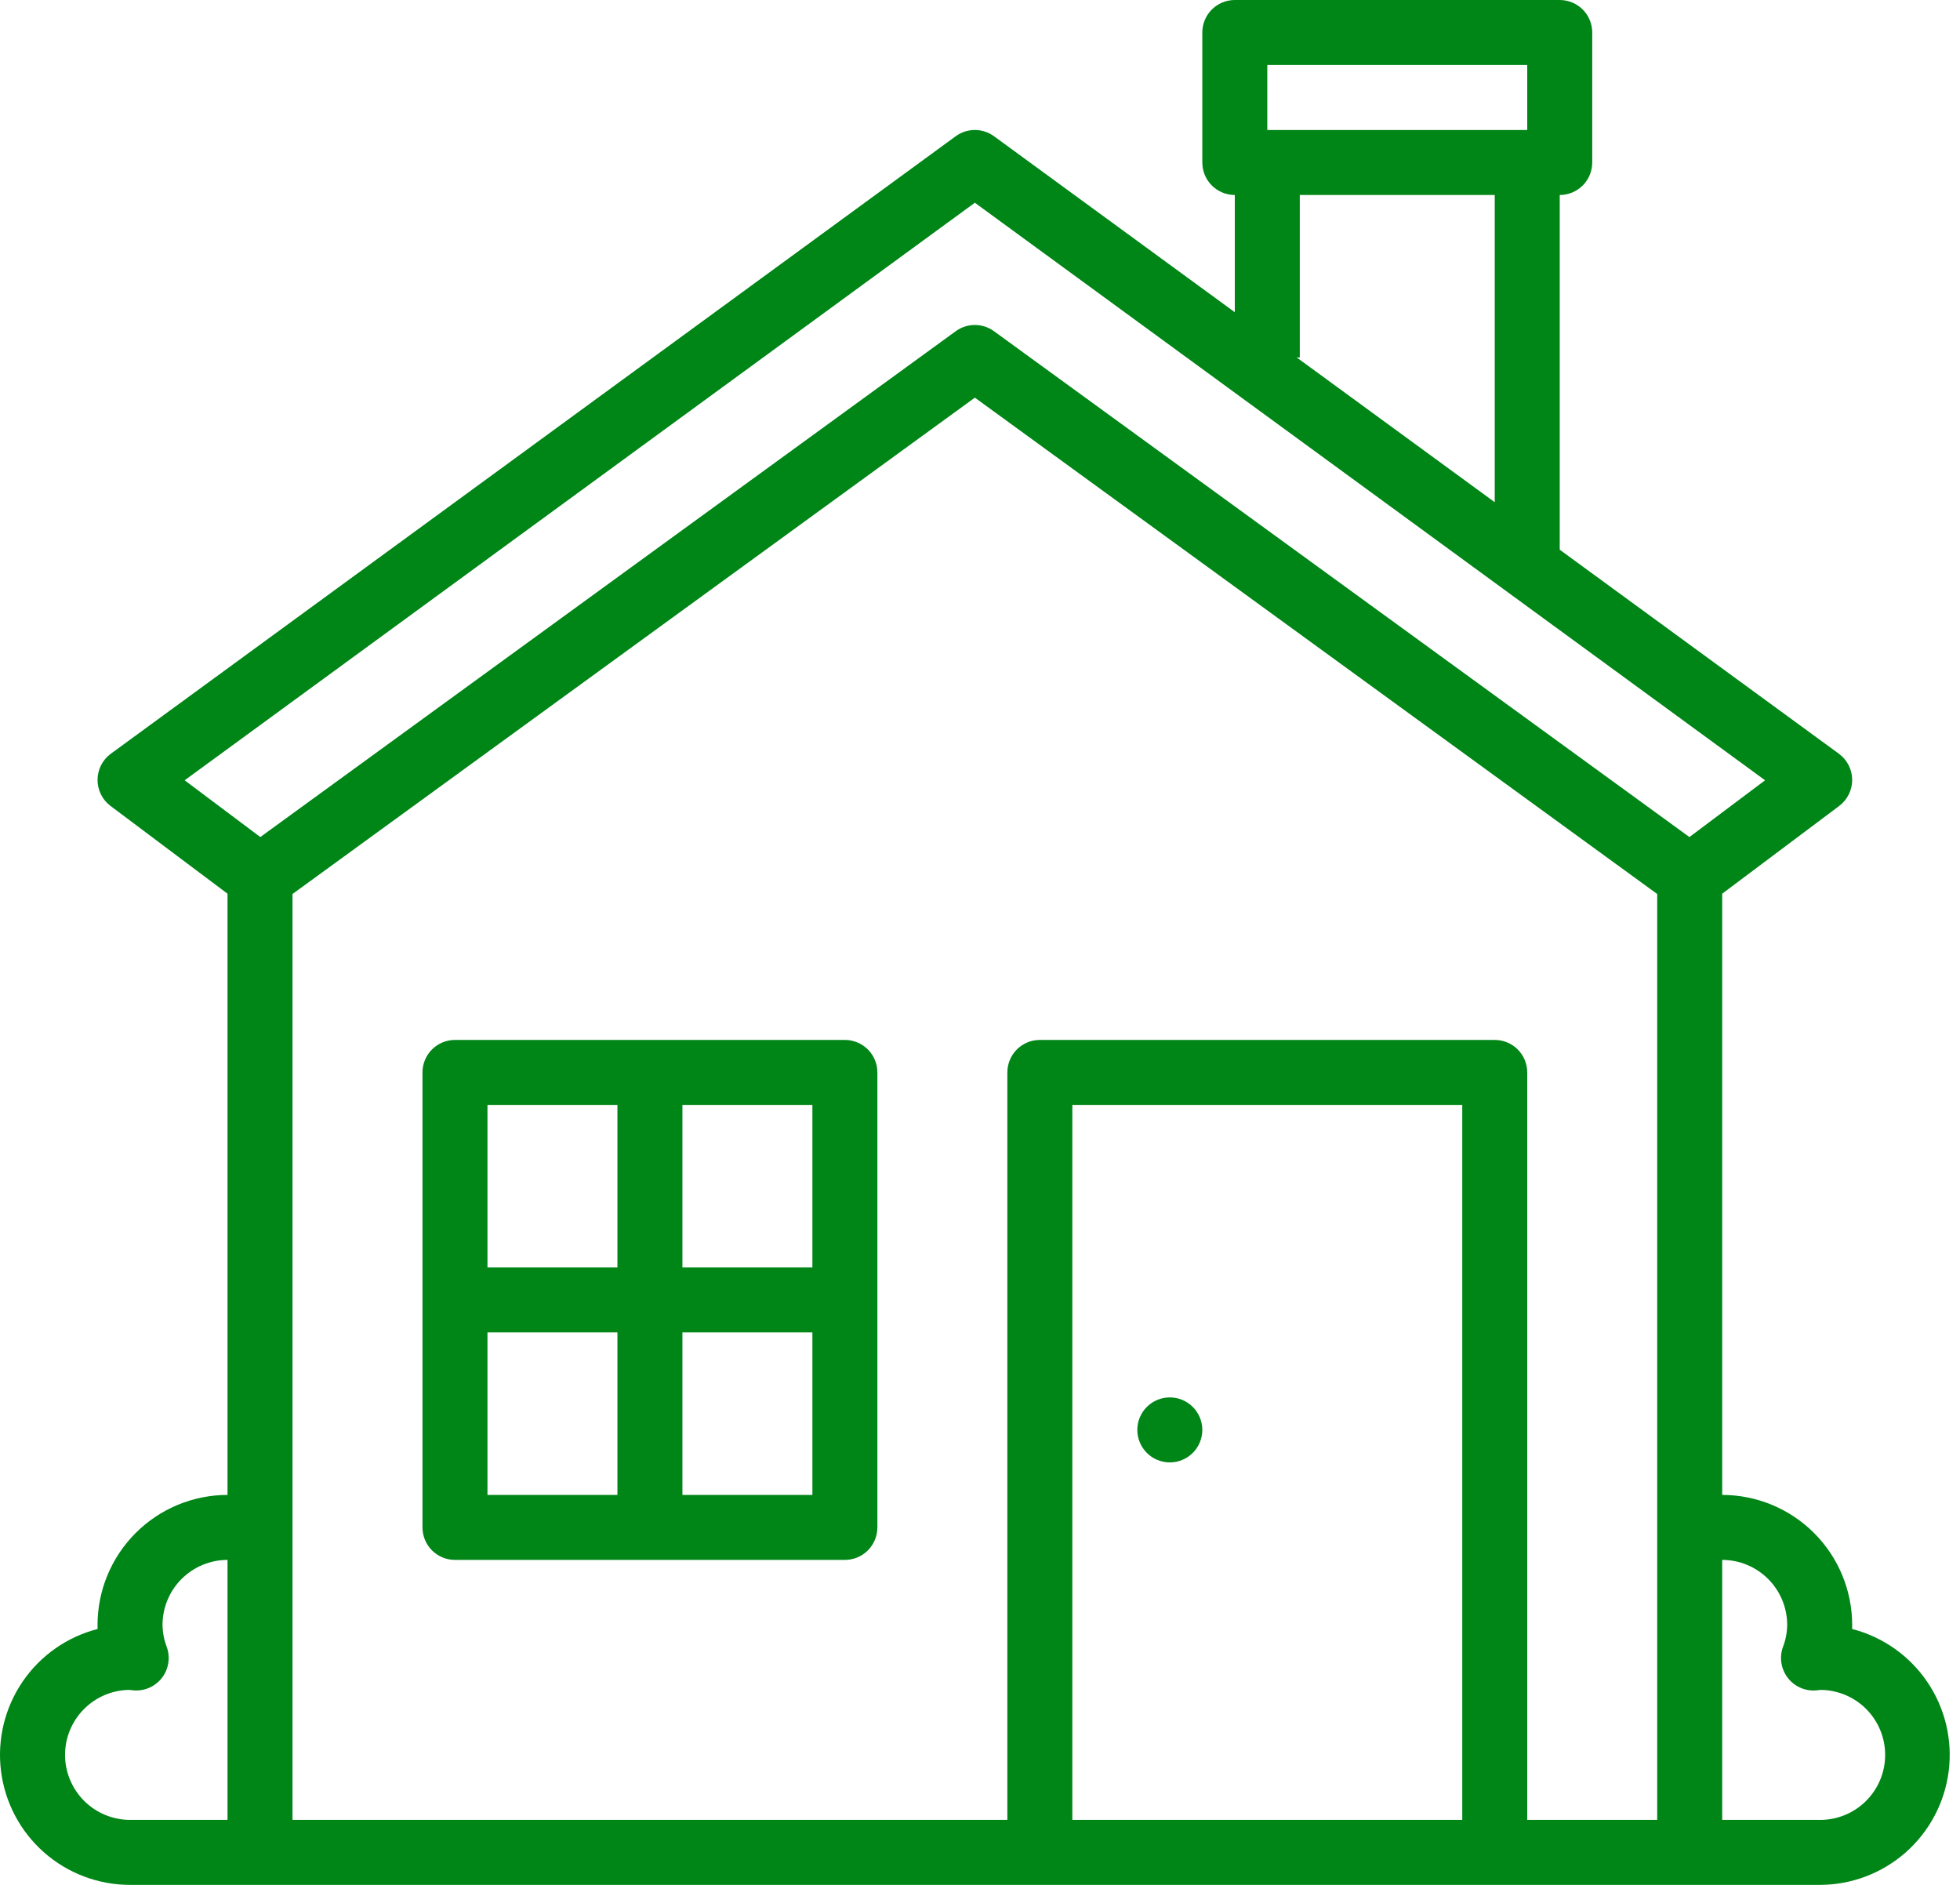
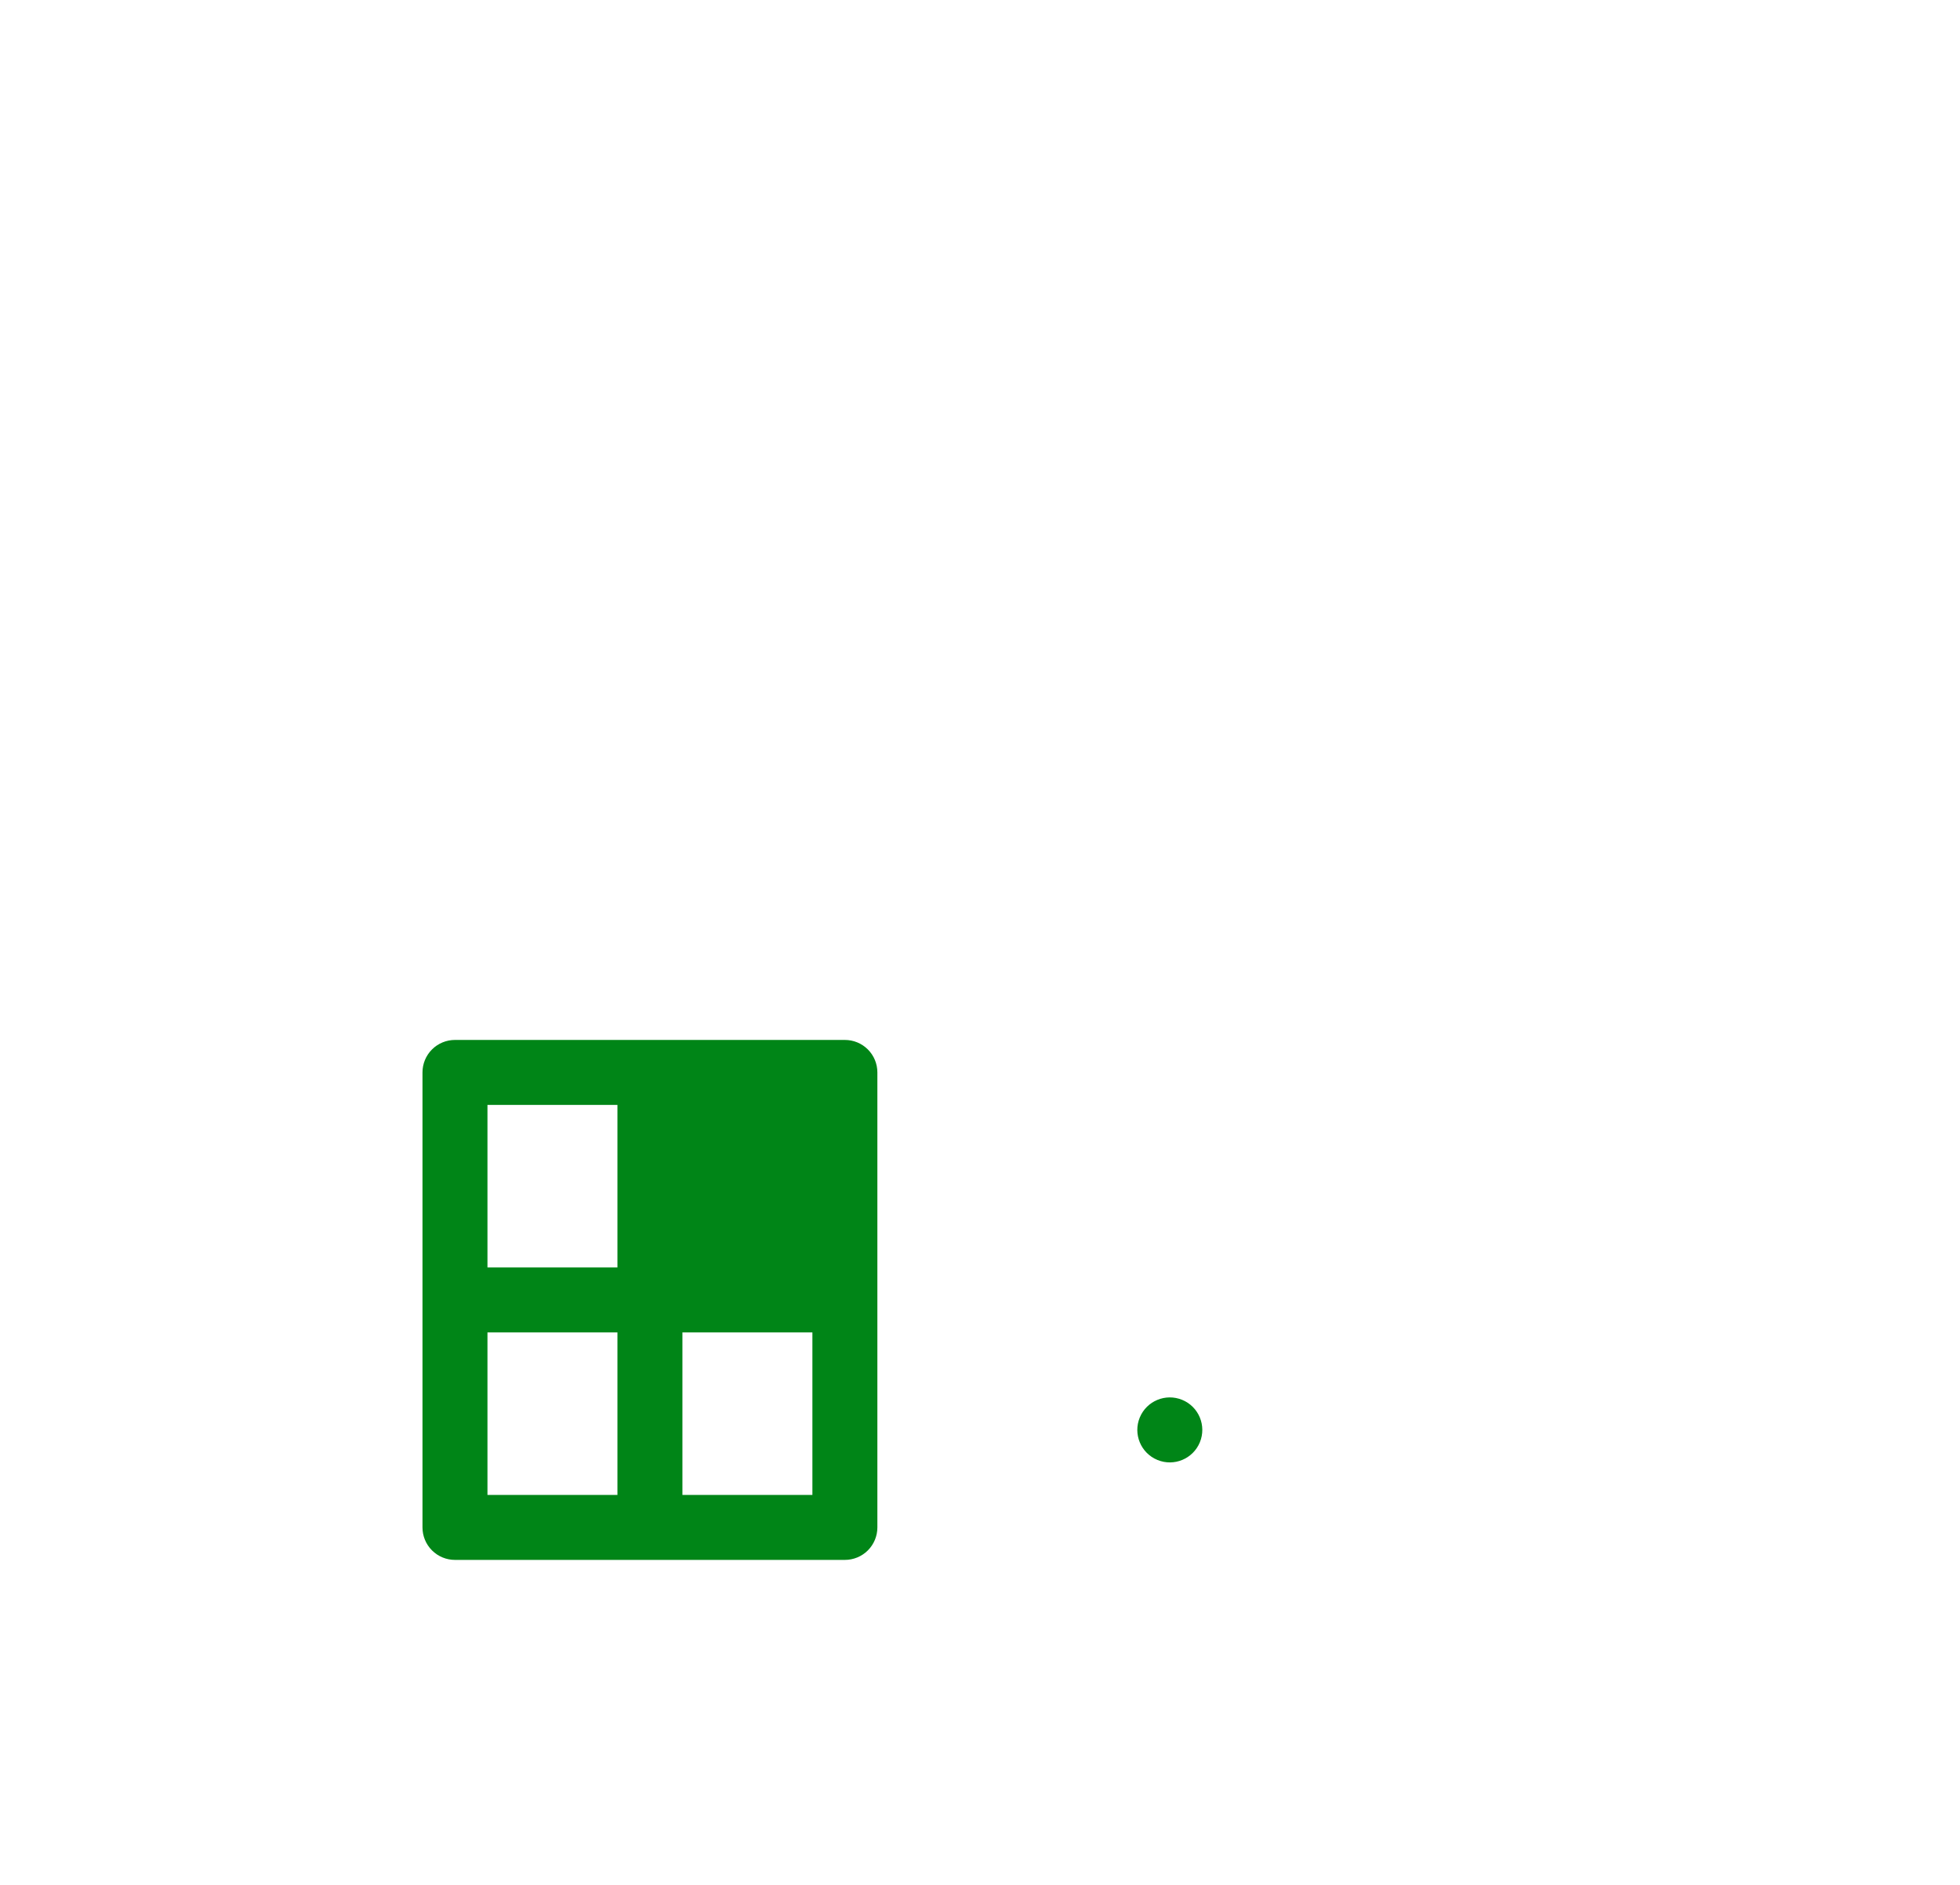
<svg xmlns="http://www.w3.org/2000/svg" width="156" height="150" viewBox="0 0 156 150" fill="none">
-   <path d="M147.412 129.636C147.416 129.527 147.418 129.418 147.418 129.31C147.415 126.568 146.324 123.938 144.385 121.999C142.446 120.059 139.816 118.969 137.073 118.966V71.121L146.384 64.138C146.707 63.895 146.969 63.581 147.149 63.218C147.328 62.856 147.421 62.457 147.418 62.053C147.416 61.649 147.318 61.251 147.134 60.891C146.95 60.531 146.684 60.219 146.358 59.981L124.142 43.746V15.517C124.828 15.517 125.486 15.245 125.971 14.76C126.456 14.275 126.729 13.617 126.729 12.931V2.586C126.729 1.9 126.456 1.242 125.971 0.757C125.486 0.272 124.828 0 124.142 0H98.28C97.594 0 96.937 0.272 96.451 0.757C95.966 1.242 95.694 1.9 95.694 2.586V12.931C95.694 13.617 95.966 14.275 96.451 14.76C96.937 15.245 97.594 15.517 98.28 15.517V24.847L79.117 10.843C78.674 10.519 78.139 10.345 77.591 10.345C77.042 10.345 76.508 10.519 76.065 10.843L8.823 59.981C8.497 60.219 8.231 60.531 8.047 60.891C7.863 61.251 7.766 61.649 7.763 62.053C7.761 62.457 7.853 62.856 8.033 63.218C8.212 63.581 8.474 63.895 8.798 64.138L18.108 71.121V118.966C15.365 118.969 12.736 120.059 10.796 121.999C8.857 123.938 7.766 126.568 7.763 129.31C7.763 129.418 7.765 129.527 7.769 129.636C5.329 130.264 3.202 131.76 1.787 133.844C0.372 135.928 -0.235 138.456 0.082 140.956C0.399 143.455 1.617 145.753 3.507 147.418C5.397 149.083 7.83 150.001 10.349 150H144.832C147.351 150.001 149.784 149.083 151.674 147.418C153.565 145.753 154.782 143.455 155.099 140.956C155.416 138.456 154.81 135.928 153.394 133.844C151.979 131.76 149.852 130.264 147.412 129.636ZM100.866 5.172H121.556V10.345H100.866V5.172ZM103.453 28.448V15.517H118.97V39.967L103.208 28.448H103.453ZM77.591 16.134L140.486 62.096L134.464 66.613L79.112 26.357C78.67 26.035 78.137 25.862 77.591 25.862C77.044 25.862 76.511 26.035 76.069 26.357L20.718 66.613L14.696 62.096L77.591 16.134ZM5.177 139.655C5.178 138.297 5.713 136.994 6.666 136.027C7.619 135.059 8.914 134.505 10.272 134.483H10.278C10.41 134.501 10.542 134.517 10.677 134.526C11.106 134.553 11.534 134.473 11.924 134.293C12.314 134.113 12.653 133.838 12.91 133.495C13.168 133.151 13.335 132.748 13.398 132.324C13.461 131.899 13.417 131.465 13.271 131.062C13.057 130.502 12.943 129.909 12.935 129.31C12.937 127.939 13.482 126.624 14.452 125.655C15.422 124.685 16.737 124.14 18.108 124.138V144.828H10.349C8.978 144.826 7.663 144.28 6.694 143.311C5.724 142.341 5.178 141.026 5.177 139.655ZM116.384 144.828H85.349V87.931H116.384V144.828ZM121.556 144.828V85.345C121.556 84.659 121.284 84.001 120.799 83.516C120.314 83.031 119.656 82.759 118.97 82.759H82.763C82.077 82.759 81.419 83.031 80.934 83.516C80.449 84.001 80.177 84.659 80.177 85.345V144.828H23.28V71.145L77.591 31.646L131.901 71.145V144.828H121.556ZM144.832 144.828H137.073V124.138C138.445 124.14 139.759 124.685 140.729 125.655C141.699 126.624 142.244 127.939 142.246 129.31C142.238 129.91 142.125 130.503 141.911 131.063C141.764 131.466 141.72 131.9 141.783 132.325C141.846 132.75 142.014 133.152 142.271 133.496C142.528 133.84 142.867 134.114 143.257 134.294C143.647 134.474 144.076 134.554 144.504 134.527C144.639 134.518 144.771 134.502 144.903 134.484H144.91C146.281 134.494 147.593 135.049 148.556 136.026C149.518 137.004 150.053 138.323 150.043 139.695C150.033 141.067 149.478 142.379 148.501 143.341C147.524 144.304 146.204 144.839 144.832 144.829V144.828Z" fill="#008517" />
-   <path d="M67.246 82.759H36.212C35.526 82.759 34.868 83.031 34.383 83.516C33.898 84.001 33.626 84.659 33.626 85.345V121.552C33.626 122.238 33.898 122.896 34.383 123.381C34.868 123.866 35.526 124.138 36.212 124.138H67.246C67.932 124.138 68.59 123.866 69.075 123.381C69.56 122.896 69.832 122.238 69.832 121.552V85.345C69.832 84.659 69.56 84.001 69.075 83.516C68.59 83.031 67.932 82.759 67.246 82.759ZM64.66 100.862H54.315V87.931H64.66V100.862ZM49.143 87.931V100.862H38.798V87.931H49.143ZM38.798 106.035H49.143V118.966H38.798V106.035ZM54.315 118.966V106.035H64.66V118.966H54.315Z" fill="#008517" />
+   <path d="M67.246 82.759H36.212C35.526 82.759 34.868 83.031 34.383 83.516C33.898 84.001 33.626 84.659 33.626 85.345V121.552C33.626 122.238 33.898 122.896 34.383 123.381C34.868 123.866 35.526 124.138 36.212 124.138H67.246C67.932 124.138 68.59 123.866 69.075 123.381C69.56 122.896 69.832 122.238 69.832 121.552V85.345C69.832 84.659 69.56 84.001 69.075 83.516C68.59 83.031 67.932 82.759 67.246 82.759ZM64.66 100.862H54.315H64.66V100.862ZM49.143 87.931V100.862H38.798V87.931H49.143ZM38.798 106.035H49.143V118.966H38.798V106.035ZM54.315 118.966V106.035H64.66V118.966H54.315Z" fill="#008517" />
  <path d="M95.497 114.783C96.043 113.463 95.417 111.95 94.097 111.404C92.778 110.857 91.265 111.484 90.718 112.803C90.172 114.123 90.798 115.636 92.118 116.182C93.437 116.729 94.95 116.102 95.497 114.783Z" fill="#008517" />
</svg>